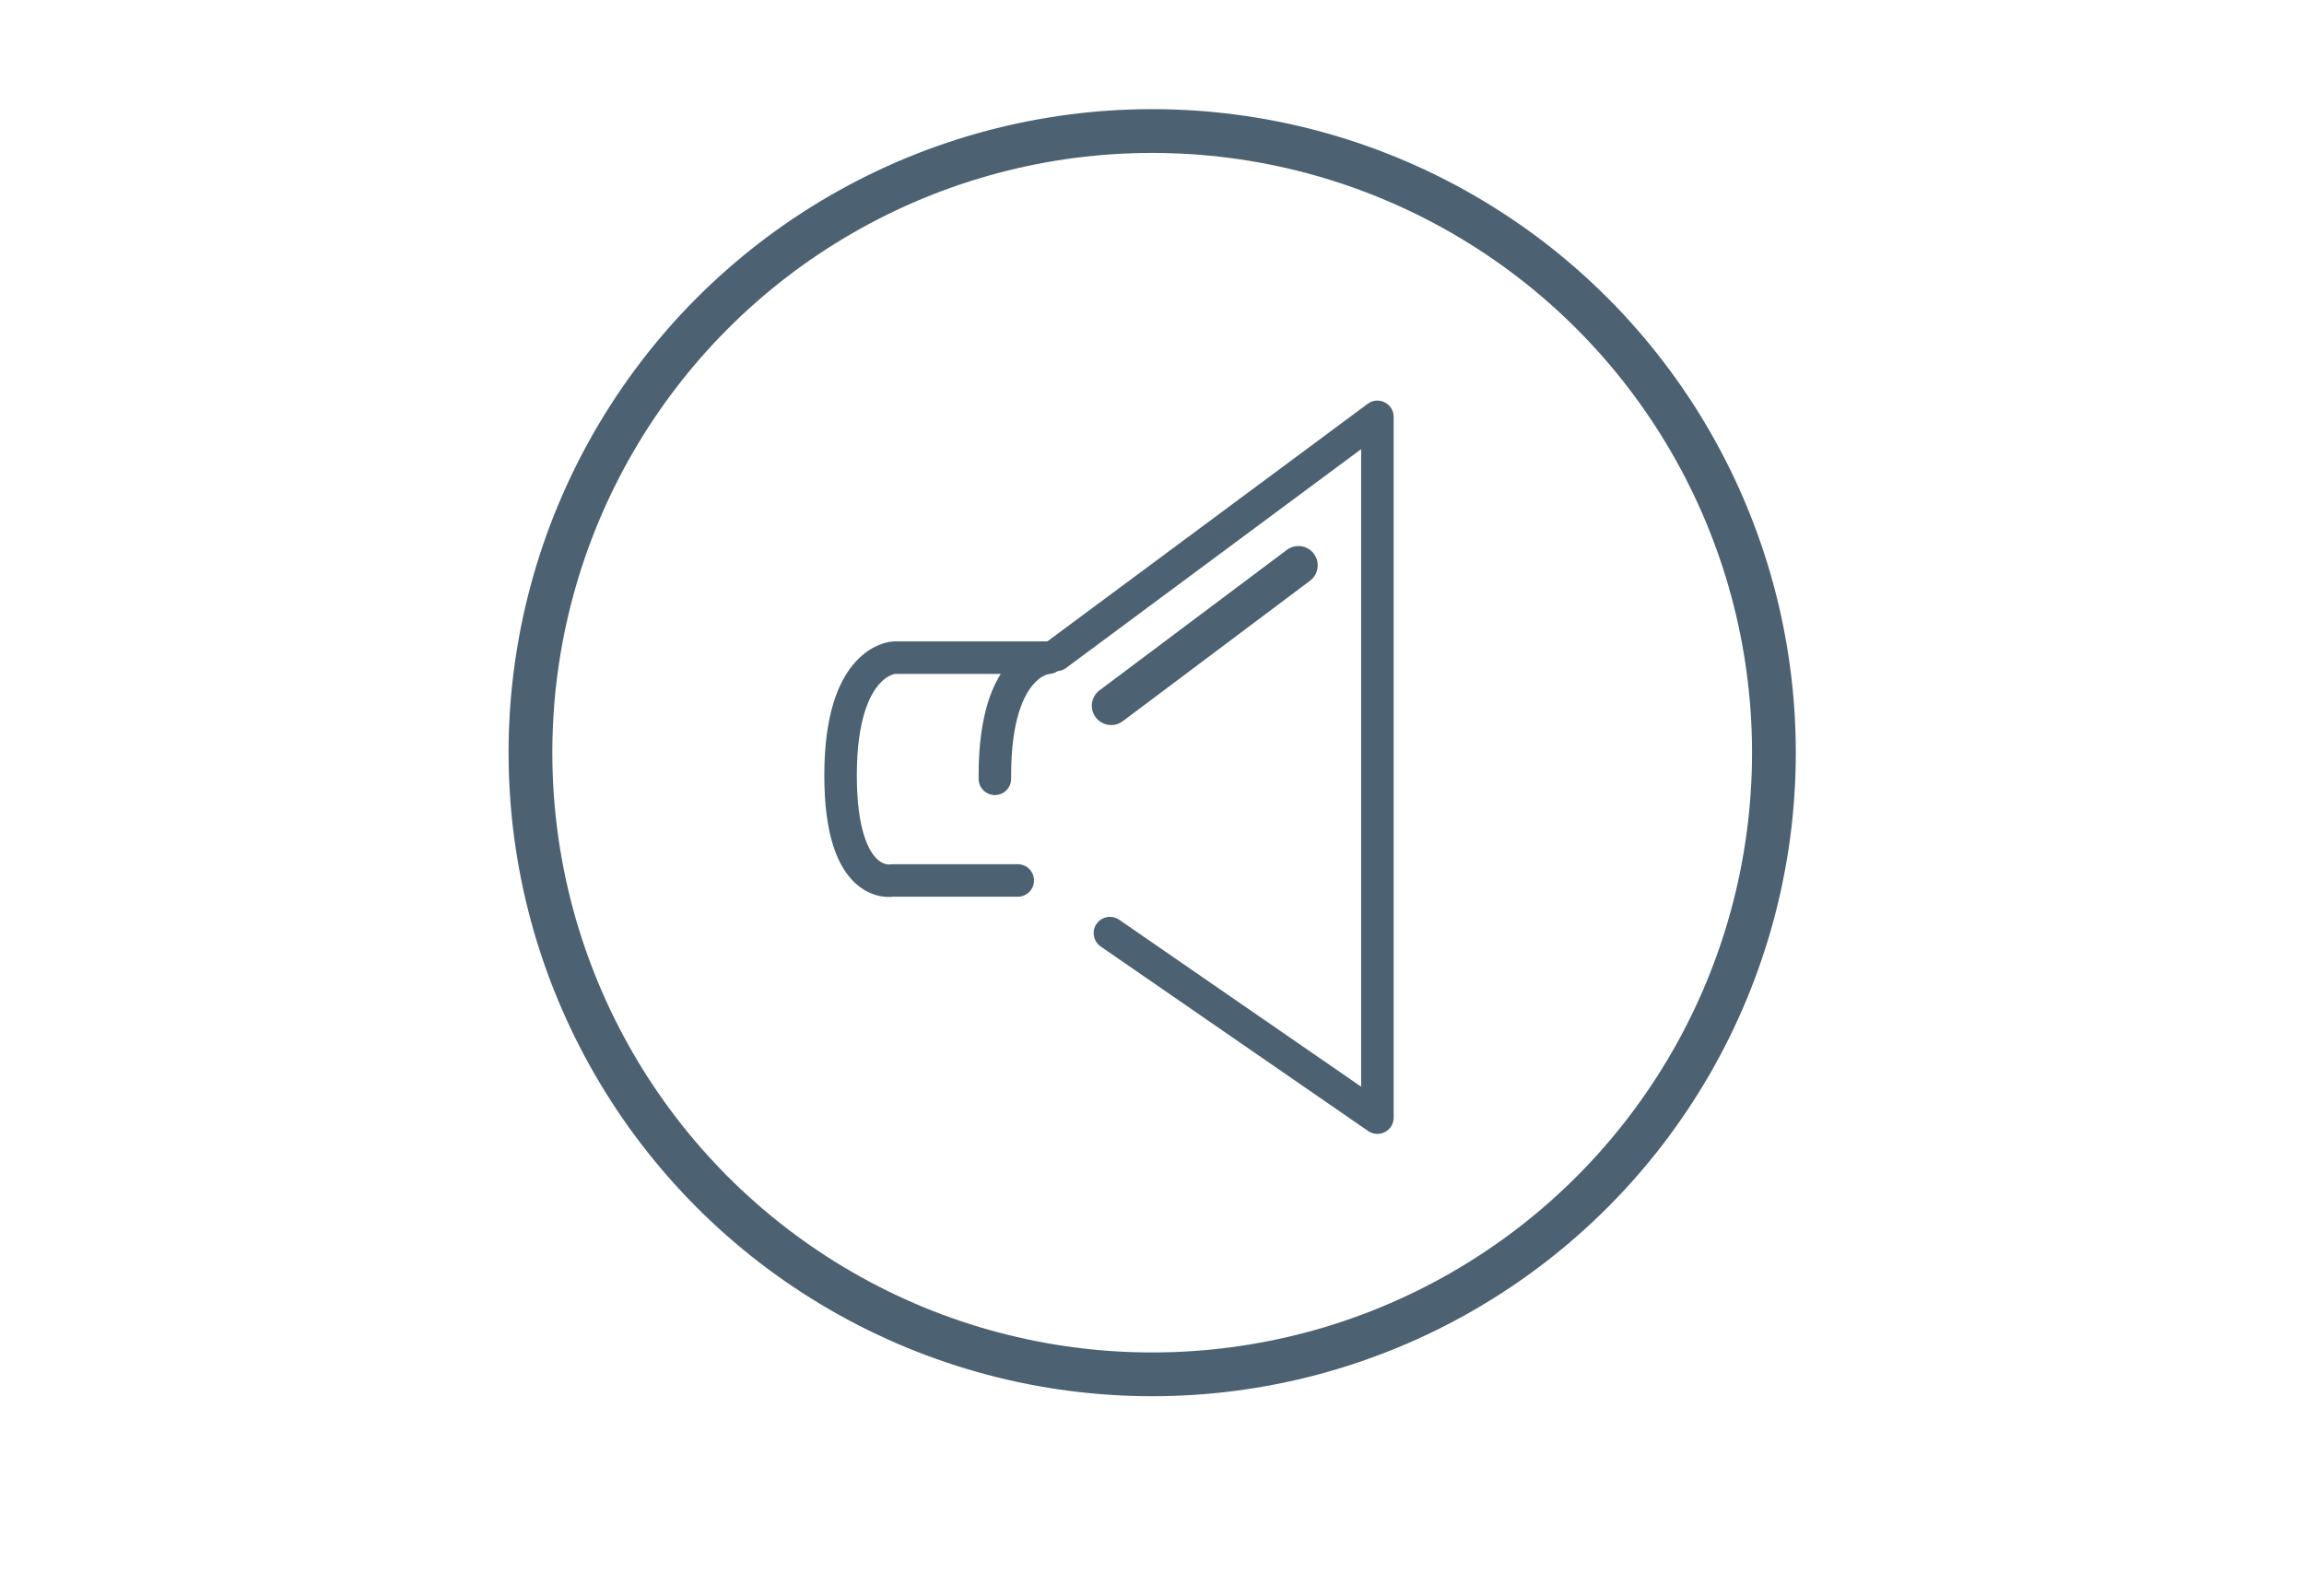
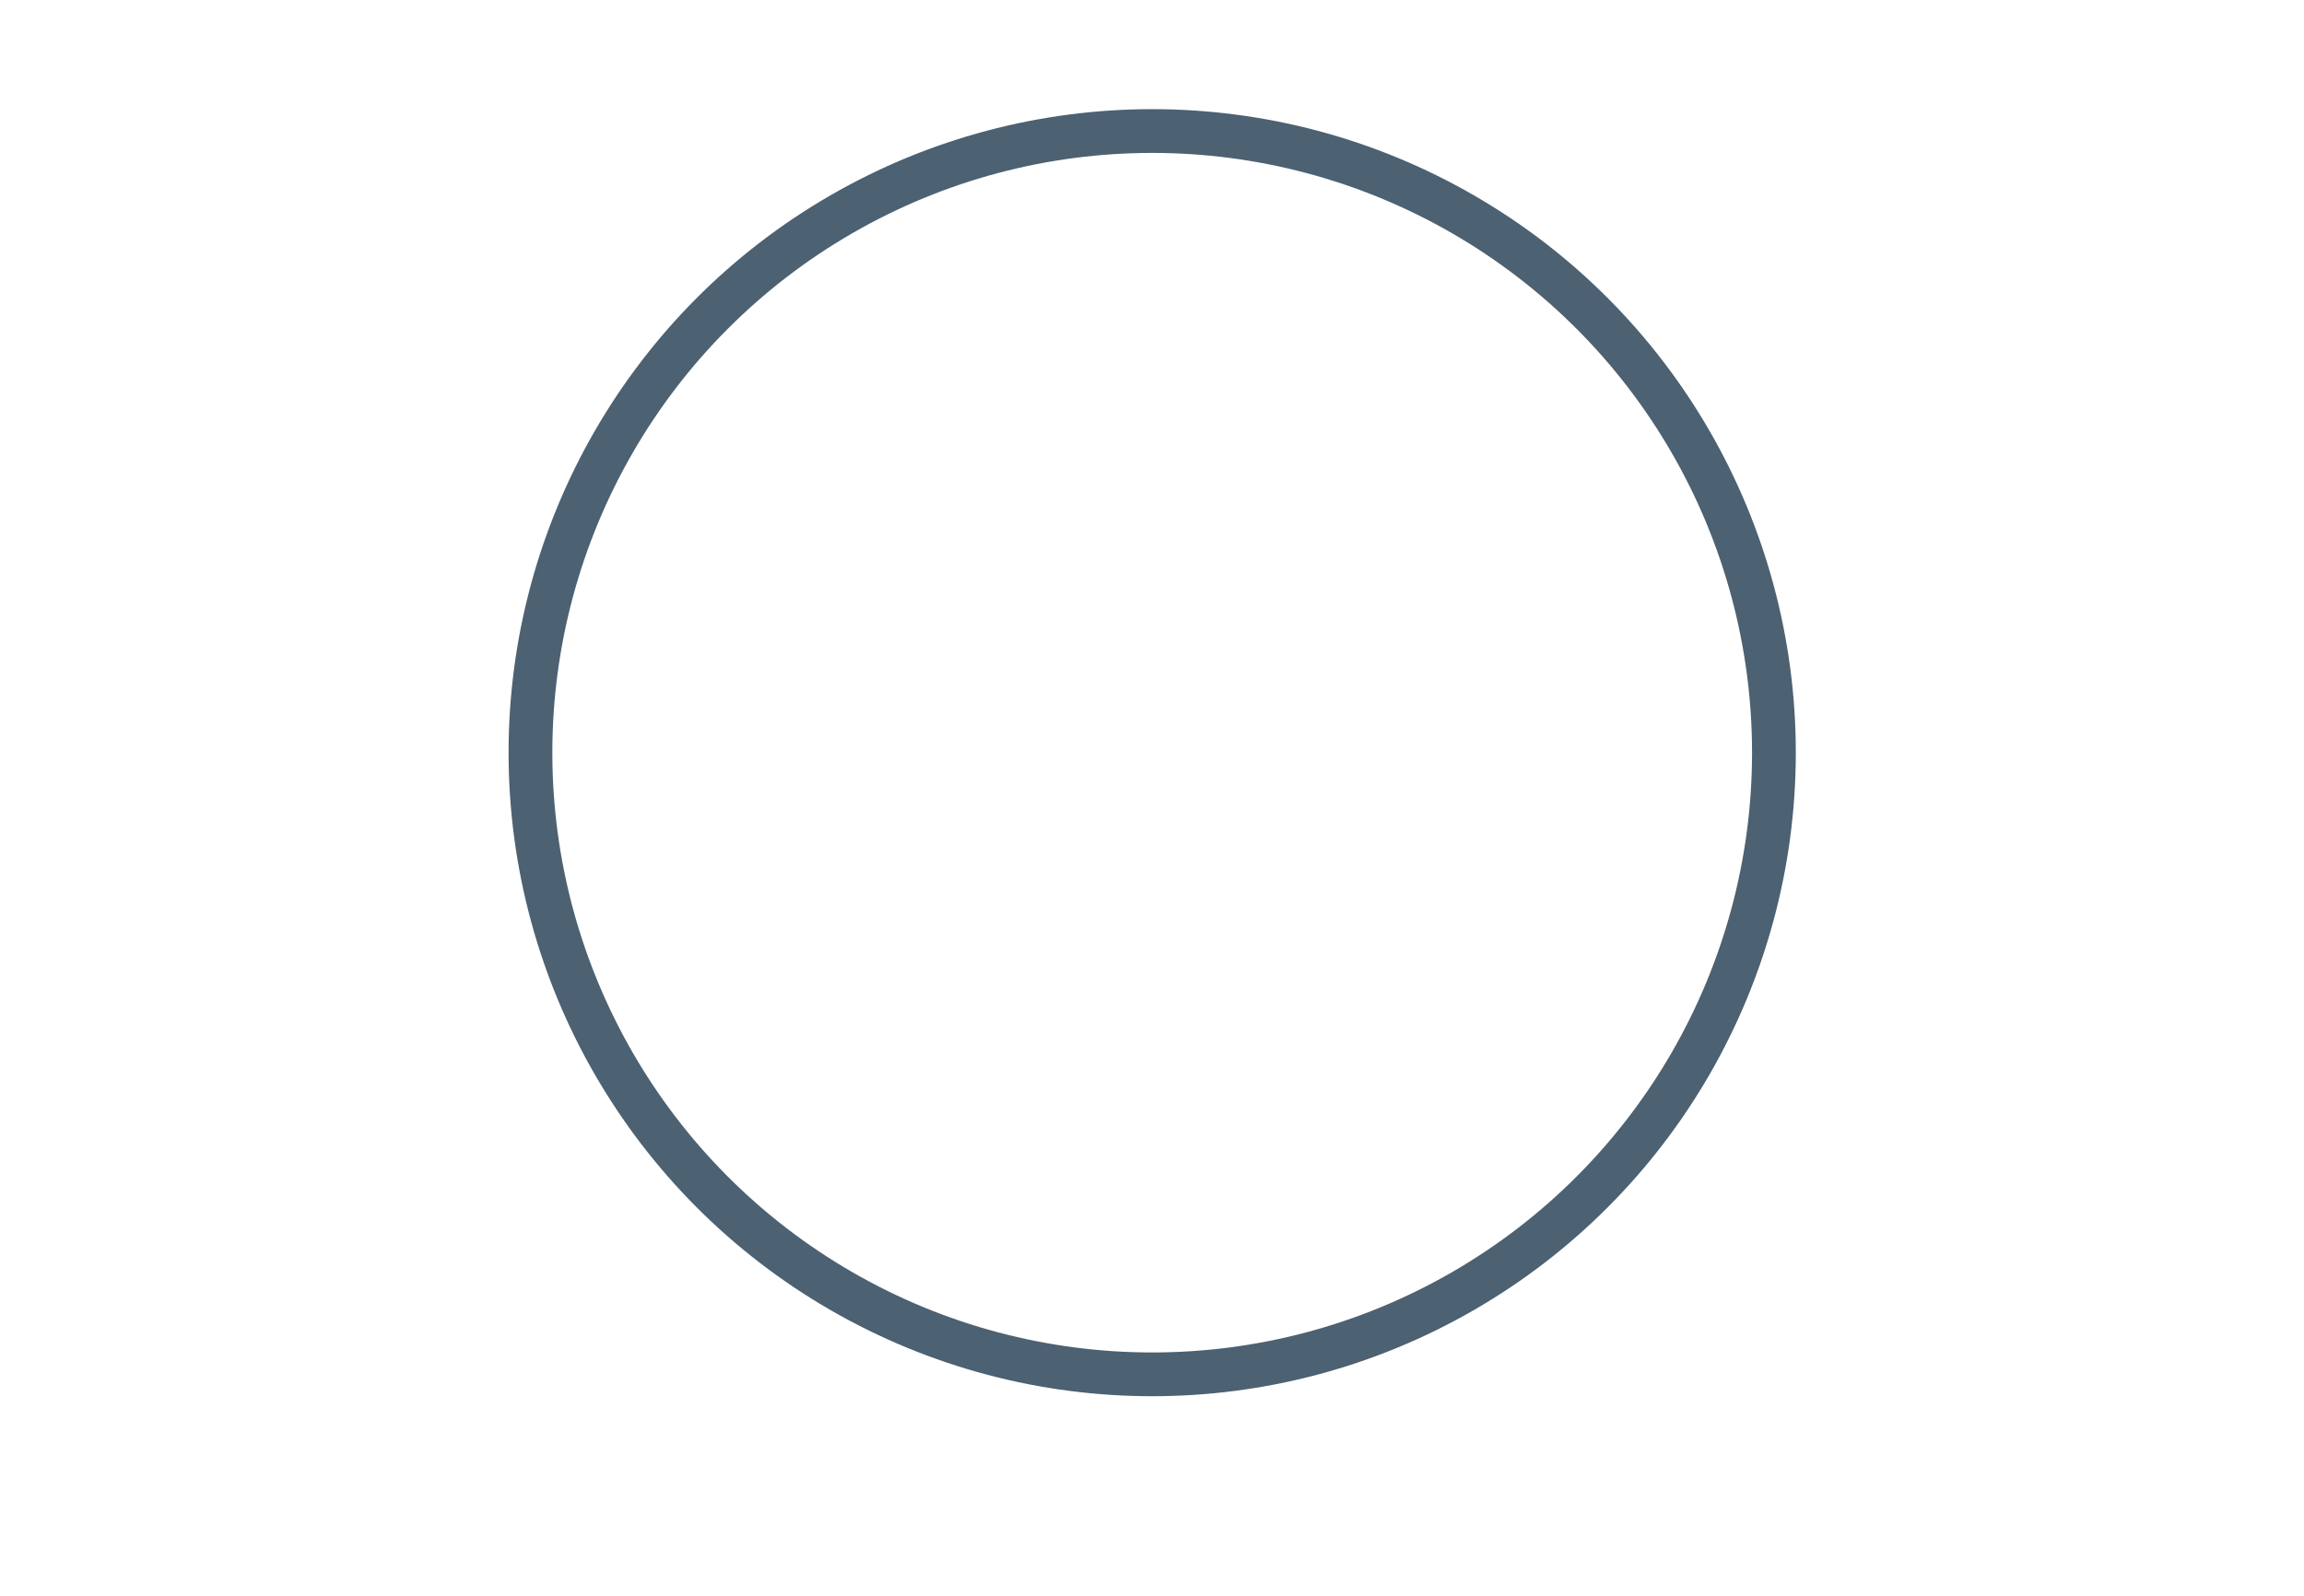
<svg xmlns="http://www.w3.org/2000/svg" version="1.1" id="Layer_1" x="0px" y="0px" viewBox="0 0 184.25 127.66" style="enable-background:new 0 0 184.25 127.66;" xml:space="preserve">
  <style type="text/css"> .st0{fill:none;stroke:#4C6172;stroke-width:3.5;stroke-miterlimit:10;} .st1{fill:#4D6172;stroke:#4C6172;stroke-width:0.5;stroke-miterlimit:10;} .st2{fill:none;stroke:#4C6172;stroke-width:2.6;stroke-linecap:round;stroke-linejoin:round;stroke-miterlimit:10;} .st3{fill:#4C6172;} </style>
  <circle class="st0" cx="92.14" cy="60.2" r="49.72" />
-   <polyline class="st2" points="88.76,74.63 110.15,89.39 110.15,33.34 84.48,52.38 " />
  <g>
-     <path class="st3" d="M88.86,57.99c-0.47,0-0.93-0.21-1.24-0.62c-0.51-0.68-0.37-1.65,0.31-2.16l14.98-11.23 c0.68-0.51,1.65-0.37,2.16,0.31c0.51,0.68,0.37,1.65-0.31,2.16L89.79,57.68C89.51,57.89,89.19,57.99,88.86,57.99z" />
-   </g>
-   <path class="st2" d="M83.76,52.6H71.5c0,0-4.28,0.14-4.28,9.41s4.14,8.41,4.14,8.41h10.03" />
-   <path class="st2" d="M83.84,52.6c0,0-4.28,0.14-4.28,9.41c0,0.1,0,0.19,0,0.28" />
+     </g>
</svg>